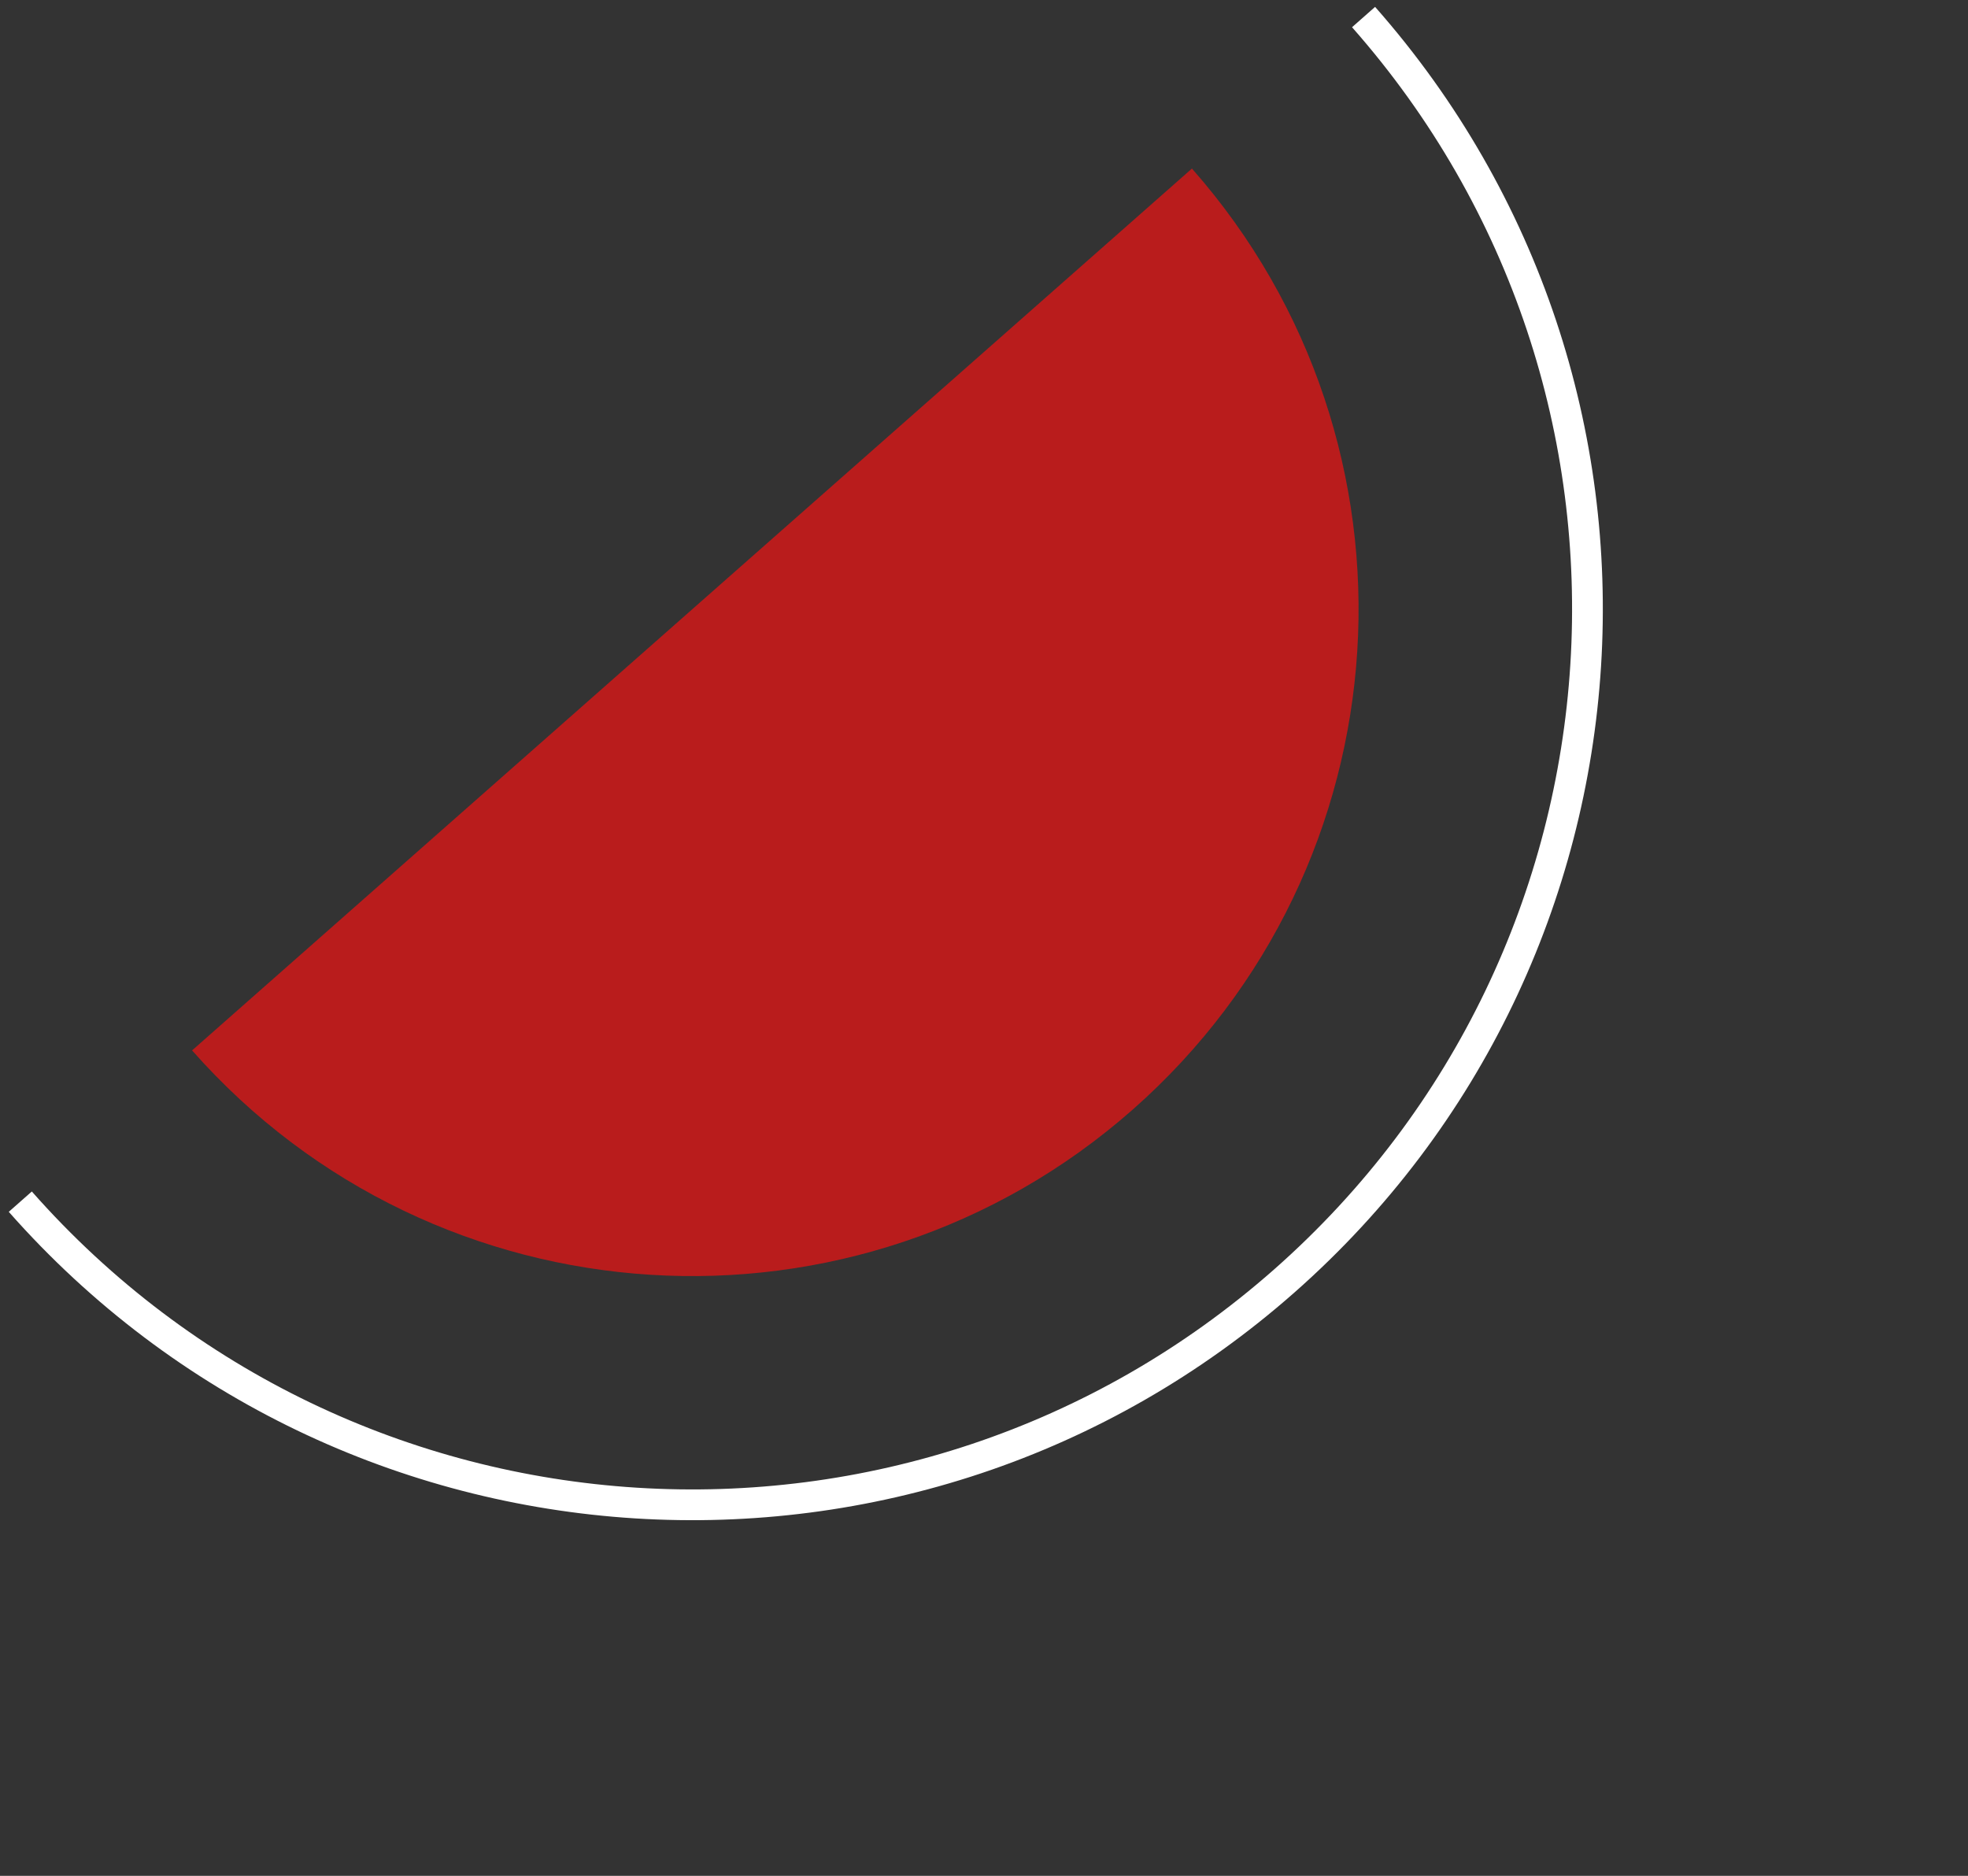
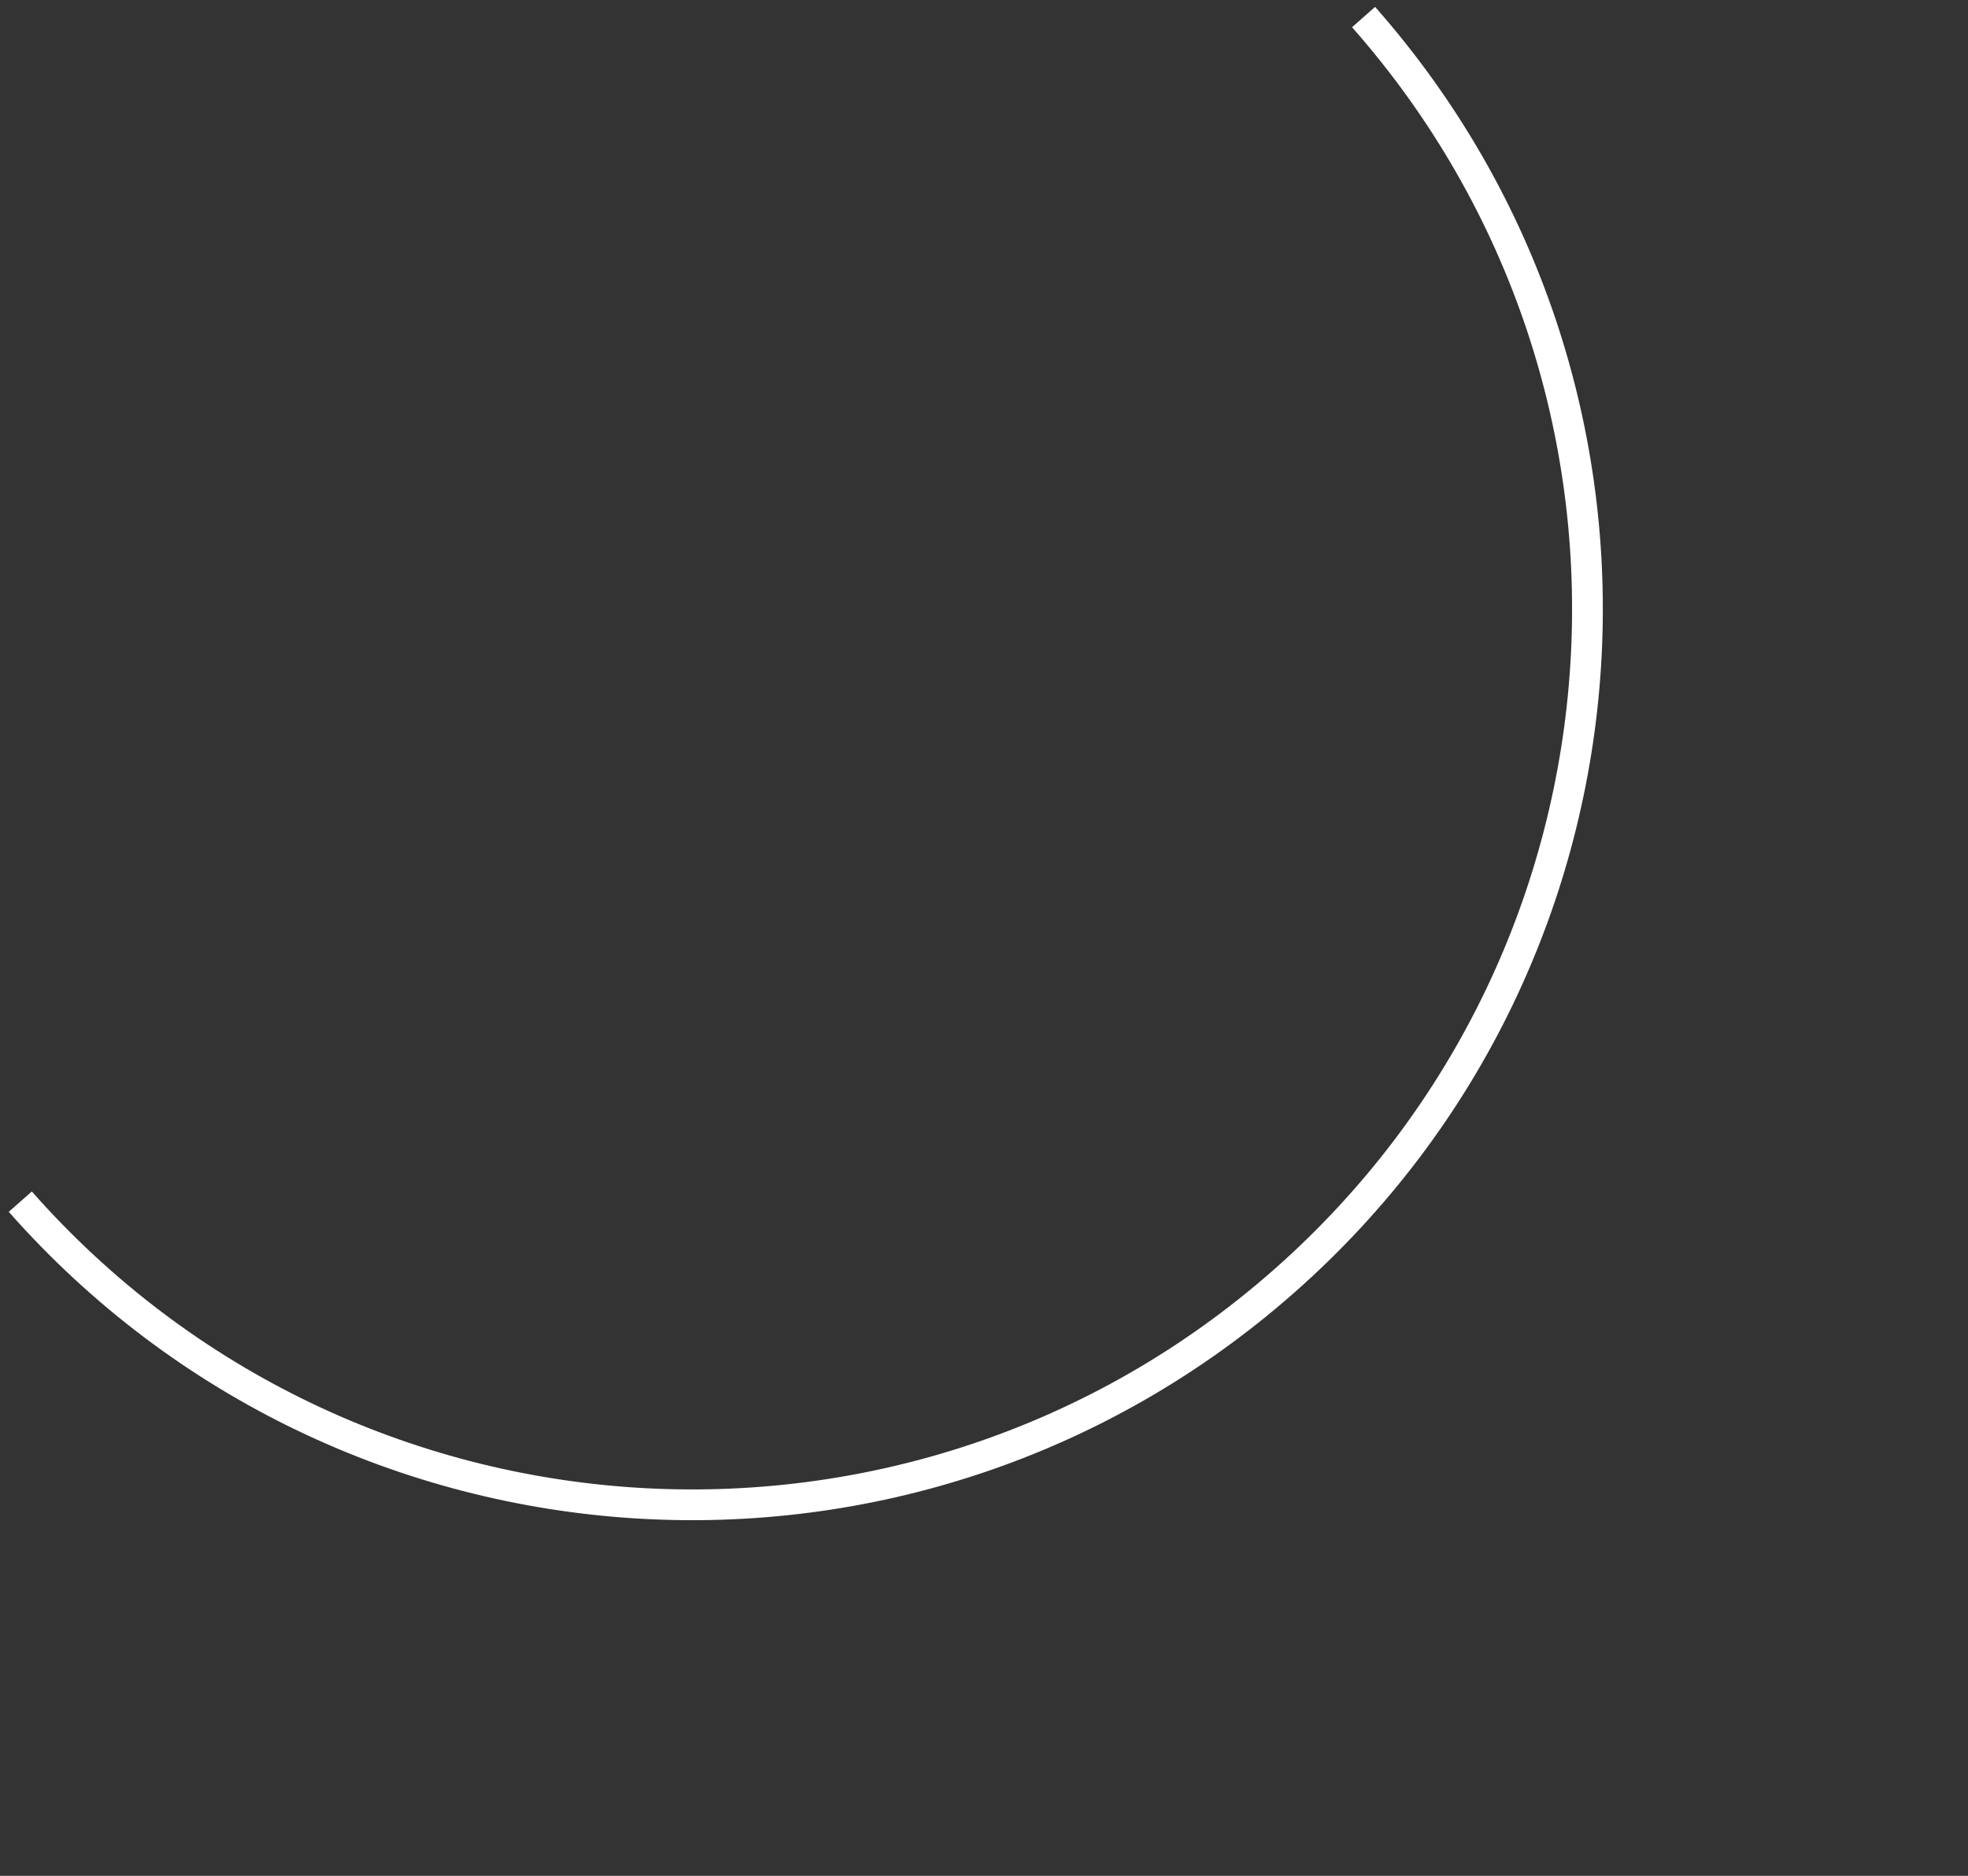
<svg xmlns="http://www.w3.org/2000/svg" width="128" height="122" viewBox="0 0 128 122" fill="none">
  <rect x="0" y="0" width="128" height="122" fill="#333333" stroke="none" />
  <path d="M88.687 1.109C109.966 25.229 107.653 62.033 83.531 83.309C59.408 104.585 22.599 102.271 1.32 78.152" stroke="white" stroke-width="2" stroke-miterlimit="10" />
-   <path d="M12.493 68.315C28.335 86.275 55.732 87.989 73.684 72.154C91.645 56.312 93.359 28.915 77.524 10.963L12.493 68.315Z" fill="#B91C1C" />
</svg>